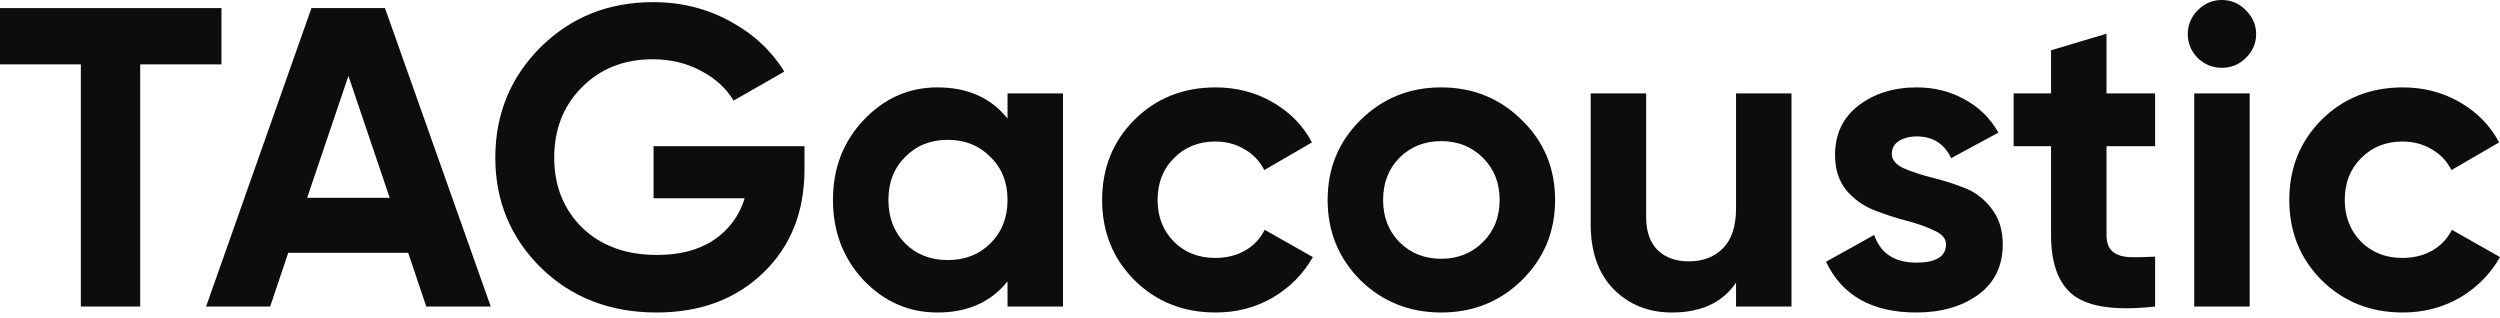
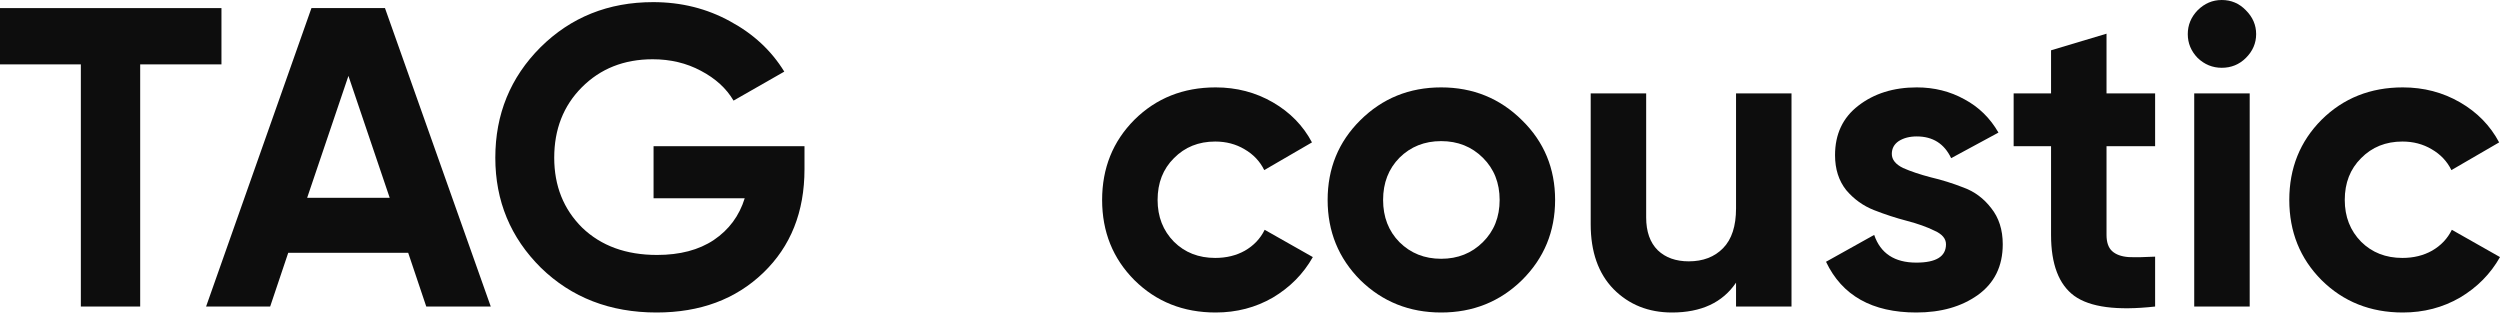
<svg xmlns="http://www.w3.org/2000/svg" width="338" height="43" viewBox="0 0 338 43" fill="none">
  <path d="M29.941 1.095V8.704H18.953V41.443H10.93V8.704H0V1.095H29.941Z" fill="#0D0D0D" />
  <path d="M57.63 41.443L55.188 34.18H38.968L36.526 41.443H27.863L42.107 1.095H52.049L66.351 41.443H57.63ZM41.526 26.745H52.688L47.107 10.26L41.526 26.745Z" fill="#0D0D0D" />
  <path d="M108.767 19.77V22.883C108.767 28.647 106.907 33.316 103.186 36.889C99.465 40.463 94.659 42.25 88.768 42.25C82.489 42.25 77.276 40.233 73.129 36.198C69.02 32.125 66.966 27.168 66.966 21.327C66.966 15.447 69.001 10.471 73.07 6.398C77.179 2.325 82.256 0.288 88.303 0.288C92.101 0.288 95.57 1.153 98.71 2.882C101.849 4.573 104.291 6.84 106.035 9.683L99.175 13.603C98.206 11.951 96.733 10.606 94.756 9.568C92.818 8.531 90.648 8.012 88.245 8.012C84.369 8.012 81.171 9.28 78.652 11.816C76.171 14.314 74.931 17.484 74.931 21.327C74.931 25.131 76.191 28.282 78.71 30.78C81.268 33.239 84.64 34.469 88.826 34.469C91.927 34.469 94.485 33.796 96.5 32.451C98.555 31.068 99.95 29.185 100.686 26.802H88.361V19.77H108.767Z" fill="#0D0D0D" />
-   <path d="M136.218 12.623H143.718V41.443H136.218V38.042C133.97 40.847 130.811 42.25 126.741 42.25C122.865 42.25 119.532 40.79 116.741 37.869C113.99 34.91 112.614 31.298 112.614 27.033C112.614 22.768 113.99 19.175 116.741 16.254C119.532 13.296 122.865 11.816 126.741 11.816C130.811 11.816 133.97 13.219 136.218 16.024V12.623ZM122.381 32.912C123.893 34.411 125.811 35.16 128.137 35.16C130.462 35.16 132.381 34.411 133.892 32.912C135.443 31.375 136.218 29.416 136.218 27.033C136.218 24.651 135.443 22.71 133.892 21.212C132.381 19.674 130.462 18.906 128.137 18.906C125.811 18.906 123.893 19.674 122.381 21.212C120.869 22.71 120.114 24.651 120.114 27.033C120.114 29.416 120.869 31.375 122.381 32.912Z" fill="#0D0D0D" />
  <path d="M164.355 42.25C159.976 42.25 156.313 40.79 153.367 37.869C150.46 34.949 149.007 31.337 149.007 27.033C149.007 22.729 150.46 19.117 153.367 16.197C156.313 13.276 159.976 11.816 164.355 11.816C167.185 11.816 169.762 12.489 172.088 13.834C174.413 15.178 176.177 16.985 177.378 19.252L170.925 22.998C170.344 21.807 169.452 20.866 168.251 20.174C167.088 19.482 165.77 19.136 164.297 19.136C162.049 19.136 160.189 19.886 158.716 21.384C157.243 22.845 156.507 24.727 156.507 27.033C156.507 29.3 157.243 31.183 158.716 32.682C160.189 34.142 162.049 34.872 164.297 34.872C165.809 34.872 167.146 34.545 168.309 33.892C169.51 33.2 170.402 32.259 170.983 31.068L177.495 34.757C176.216 37.024 174.413 38.849 172.088 40.233C169.762 41.578 167.185 42.25 164.355 42.25Z" fill="#0D0D0D" />
  <path d="M205.774 37.869C202.79 40.79 199.146 42.25 194.844 42.25C190.542 42.25 186.899 40.79 183.914 37.869C180.968 34.91 179.496 31.298 179.496 27.033C179.496 22.768 180.968 19.175 183.914 16.254C186.899 13.296 190.542 11.816 194.844 11.816C199.146 11.816 202.79 13.296 205.774 16.254C208.759 19.175 210.251 22.768 210.251 27.033C210.251 31.298 208.759 34.91 205.774 37.869ZM189.205 32.739C190.716 34.238 192.596 34.987 194.844 34.987C197.092 34.987 198.972 34.238 200.483 32.739C201.995 31.241 202.751 29.339 202.751 27.033C202.751 24.727 201.995 22.825 200.483 21.327C198.972 19.828 197.092 19.079 194.844 19.079C192.596 19.079 190.716 19.828 189.205 21.327C187.732 22.825 186.995 24.727 186.995 27.033C186.995 29.339 187.732 31.241 189.205 32.739Z" fill="#0D0D0D" />
  <path d="M234.712 12.623H242.212V41.443H234.712V38.215C232.891 40.905 230.003 42.25 226.05 42.25C222.872 42.25 220.236 41.193 218.143 39.08C216.089 36.966 215.062 34.046 215.062 30.319V12.623H222.562V29.396C222.562 31.318 223.085 32.797 224.131 33.835C225.178 34.834 226.573 35.333 228.317 35.333C230.255 35.333 231.806 34.738 232.968 33.546C234.131 32.355 234.712 30.568 234.712 28.186V12.623Z" fill="#0D0D0D" />
  <path d="M255.773 20.808C255.773 21.576 256.277 22.21 257.284 22.71C258.331 23.171 259.59 23.594 261.063 23.978C262.536 24.324 264.009 24.785 265.482 25.361C266.955 25.899 268.195 26.822 269.203 28.128C270.249 29.435 270.772 31.068 270.772 33.028C270.772 35.986 269.648 38.273 267.4 39.887C265.191 41.462 262.42 42.25 259.087 42.25C253.118 42.25 249.048 39.964 246.878 35.391L253.389 31.759C254.242 34.257 256.141 35.506 259.087 35.506C261.761 35.506 263.098 34.68 263.098 33.028C263.098 32.259 262.575 31.644 261.528 31.183C260.521 30.684 259.28 30.242 257.808 29.857C256.335 29.473 254.862 28.993 253.389 28.416C251.916 27.84 250.656 26.937 249.61 25.707C248.602 24.439 248.098 22.864 248.098 20.981C248.098 18.137 249.145 15.909 251.238 14.295C253.37 12.642 256.005 11.816 259.145 11.816C261.509 11.816 263.66 12.354 265.598 13.43C267.536 14.468 269.067 15.966 270.191 17.926L263.796 21.384C262.866 19.425 261.315 18.445 259.145 18.445C258.176 18.445 257.362 18.656 256.703 19.079C256.083 19.502 255.773 20.078 255.773 20.808Z" fill="#0D0D0D" />
  <path d="M291.372 19.77H284.802V31.759C284.802 32.759 285.054 33.489 285.558 33.95C286.062 34.411 286.798 34.68 287.767 34.757C288.736 34.795 289.937 34.776 291.372 34.699V41.443C286.217 42.019 282.573 41.539 280.442 40.002C278.349 38.465 277.302 35.718 277.302 31.759V19.77H272.244V12.623H277.302V6.801L284.802 4.554V12.623H291.372V19.77Z" fill="#0D0D0D" />
  <path d="M300.38 9.165C299.14 9.165 298.055 8.723 297.125 7.839C296.233 6.917 295.787 5.841 295.787 4.611C295.787 3.382 296.233 2.306 297.125 1.383C298.055 0.461 299.14 0 300.38 0C301.659 0 302.745 0.461 303.636 1.383C304.566 2.306 305.031 3.382 305.031 4.611C305.031 5.841 304.566 6.917 303.636 7.839C302.745 8.723 301.659 9.165 300.38 9.165ZM296.659 41.443V12.623H304.159V41.443H296.659Z" fill="#0D0D0D" />
  <path d="M324.861 42.25C320.481 42.25 316.818 40.79 313.872 37.869C310.966 34.949 309.512 31.337 309.512 27.033C309.512 22.729 310.966 19.117 313.872 16.197C316.818 13.276 320.481 11.816 324.861 11.816C327.69 11.816 330.268 12.489 332.593 13.834C334.919 15.178 336.682 16.985 337.884 19.252L331.43 22.998C330.849 21.807 329.957 20.866 328.756 20.174C327.593 19.482 326.275 19.136 324.803 19.136C322.554 19.136 320.694 19.886 319.221 21.384C317.748 22.845 317.012 24.727 317.012 27.033C317.012 29.3 317.748 31.183 319.221 32.682C320.694 34.142 322.554 34.872 324.803 34.872C326.314 34.872 327.651 34.545 328.814 33.892C330.016 33.2 330.907 32.259 331.488 31.068L338 34.757C336.721 37.024 334.919 38.849 332.593 40.233C330.268 41.578 327.69 42.25 324.861 42.25Z" fill="#0D0D0D" />
</svg>